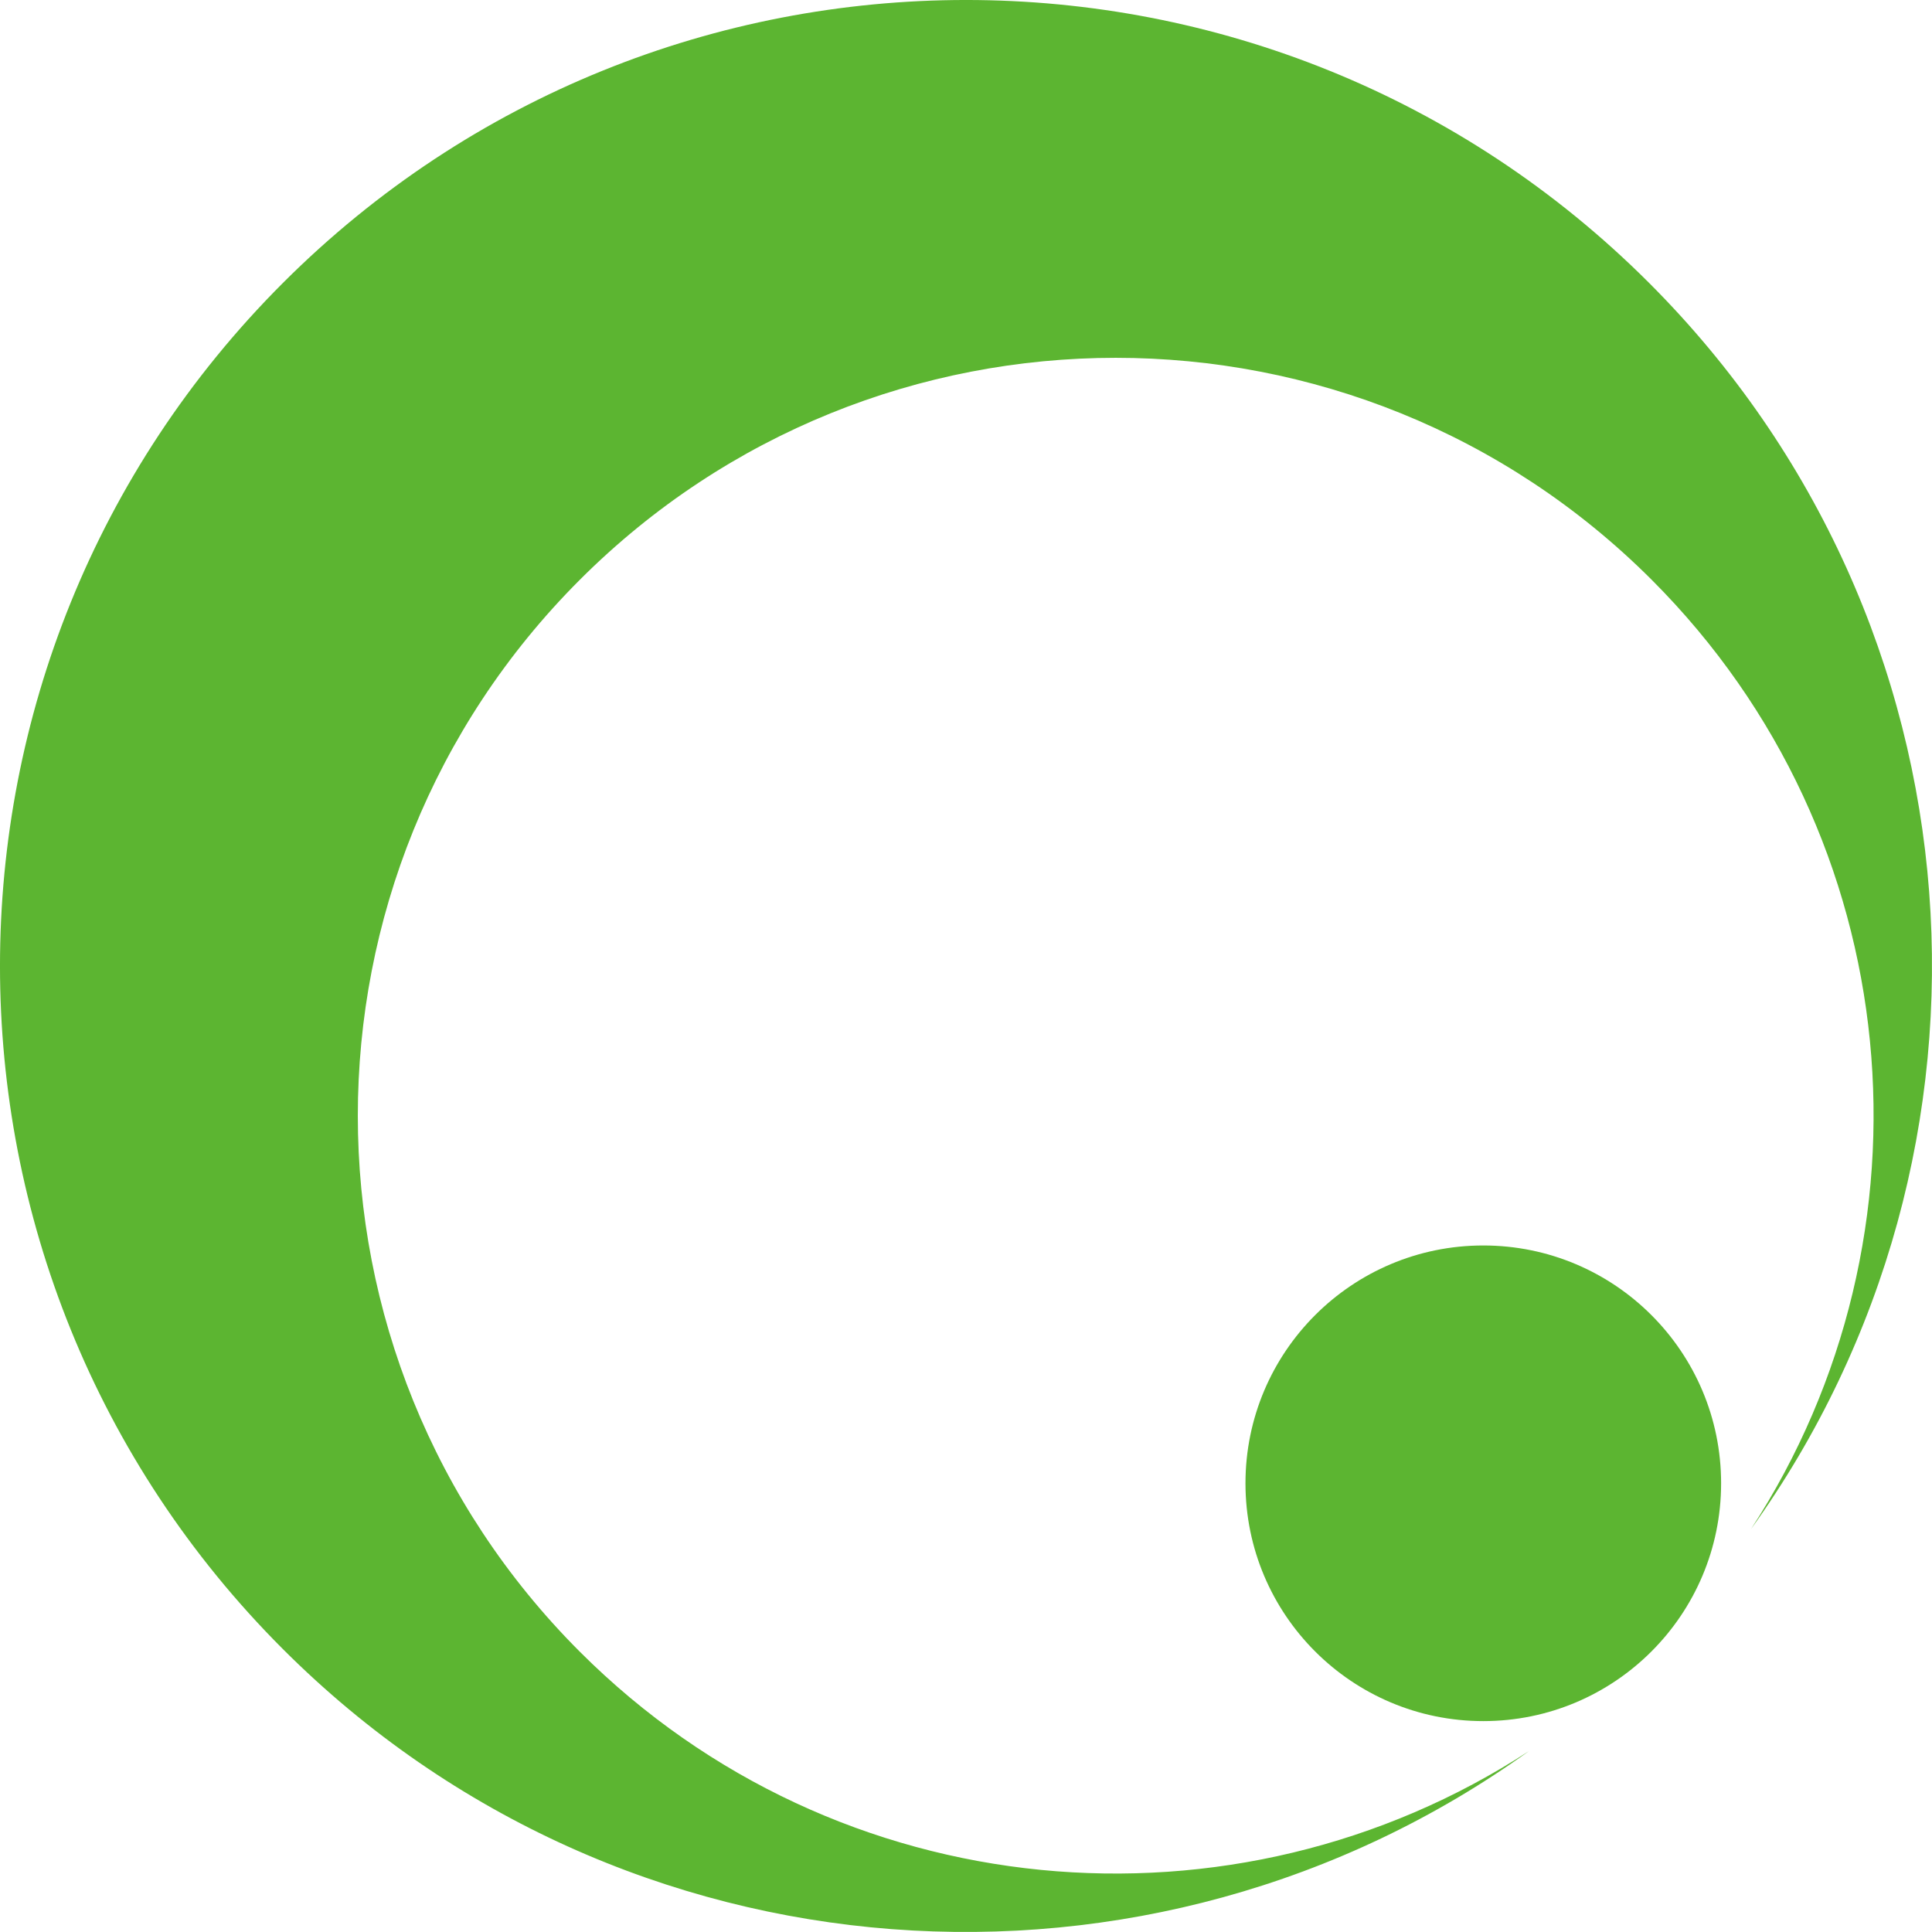
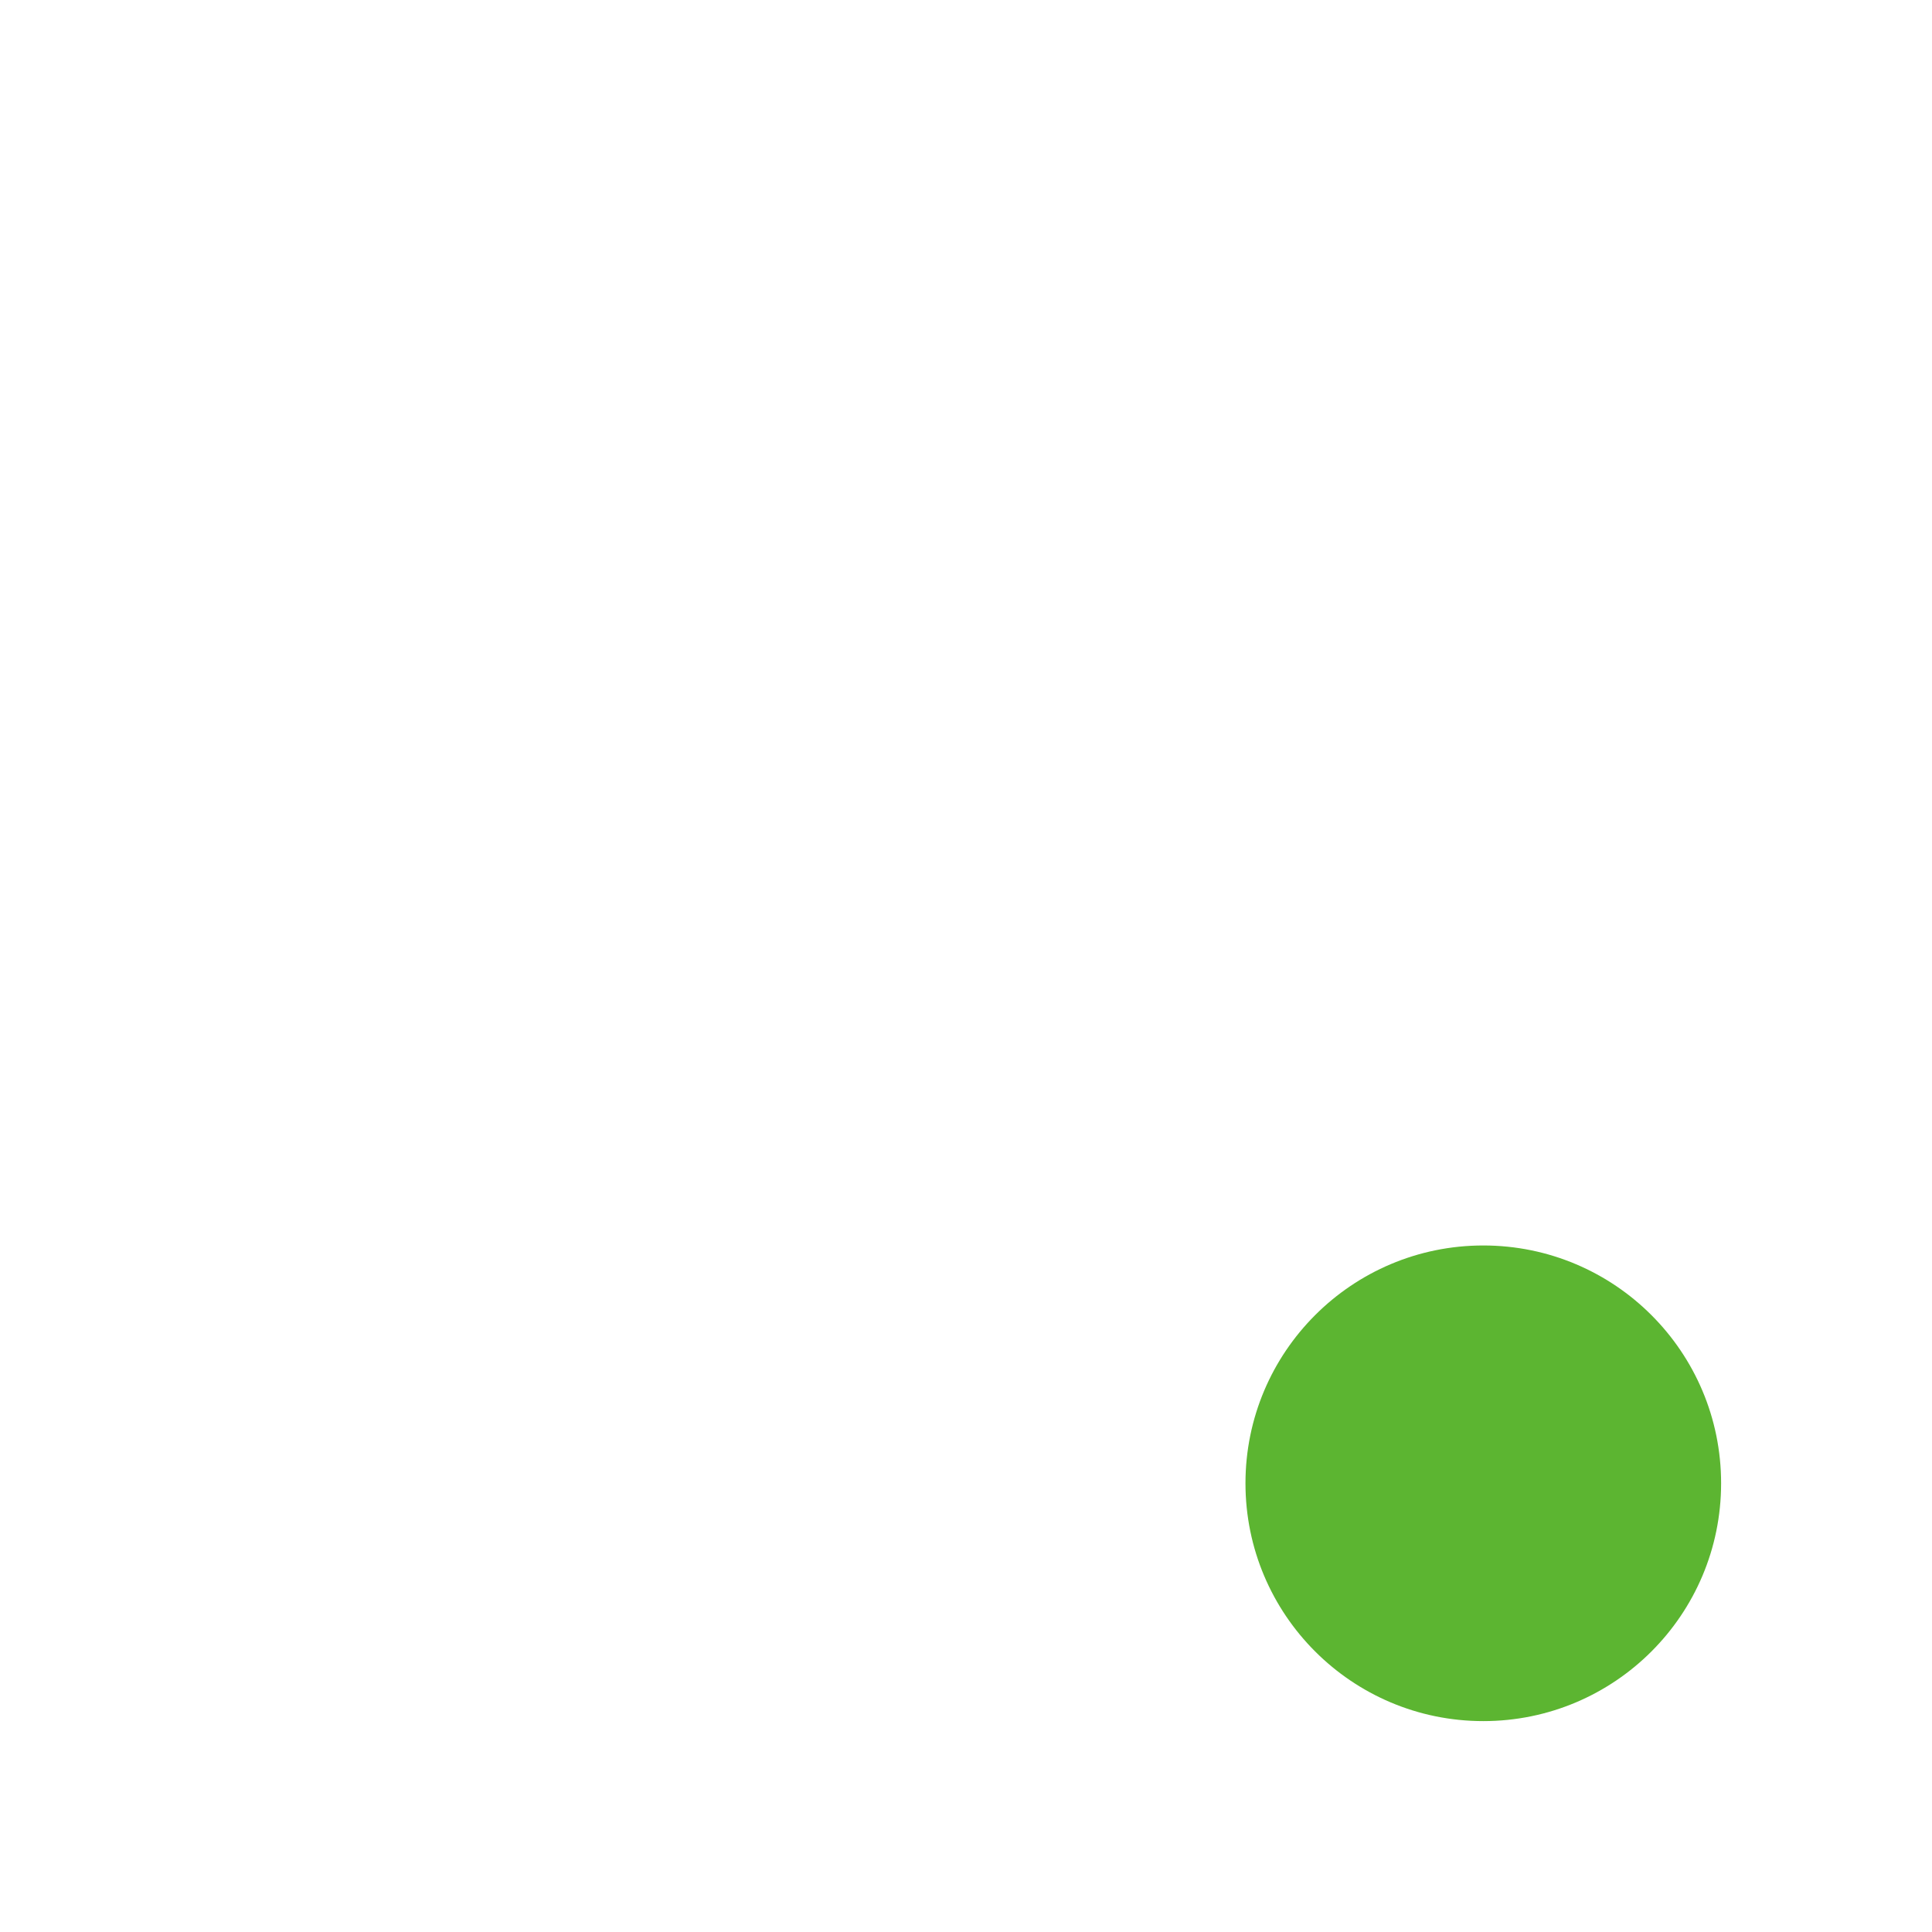
<svg xmlns="http://www.w3.org/2000/svg" id="_レイヤー_2" data-name="レイヤー 2" viewBox="0 0 433.41 433.41">
  <defs>
    <style>
      .cls-1 {
        fill: #5cb531;
        stroke-width: 0px;
      }
    </style>
  </defs>
  <g id="_編集モード" data-name="編集モード">
    <g>
-       <path class="cls-1" d="m343,392.82c-65.92,42.96-155.07,35.56-212.93-22.29-66.4-66.4-66.4-174.06,0-240.46,66.4-66.4,174.06-66.4,240.46,0,57.86,57.86,65.26,147.01,22.29,212.93,60.88-84.68,53.28-203.38-22.87-279.53-84.63-84.63-221.85-84.63-306.48,0-84.63,84.63-84.63,221.85,0,306.48,76.15,76.15,194.84,83.74,279.53,22.87Z" />
      <circle class="cls-1" cx="332.75" cy="332.75" r="53.35" />
    </g>
  </g>
</svg>